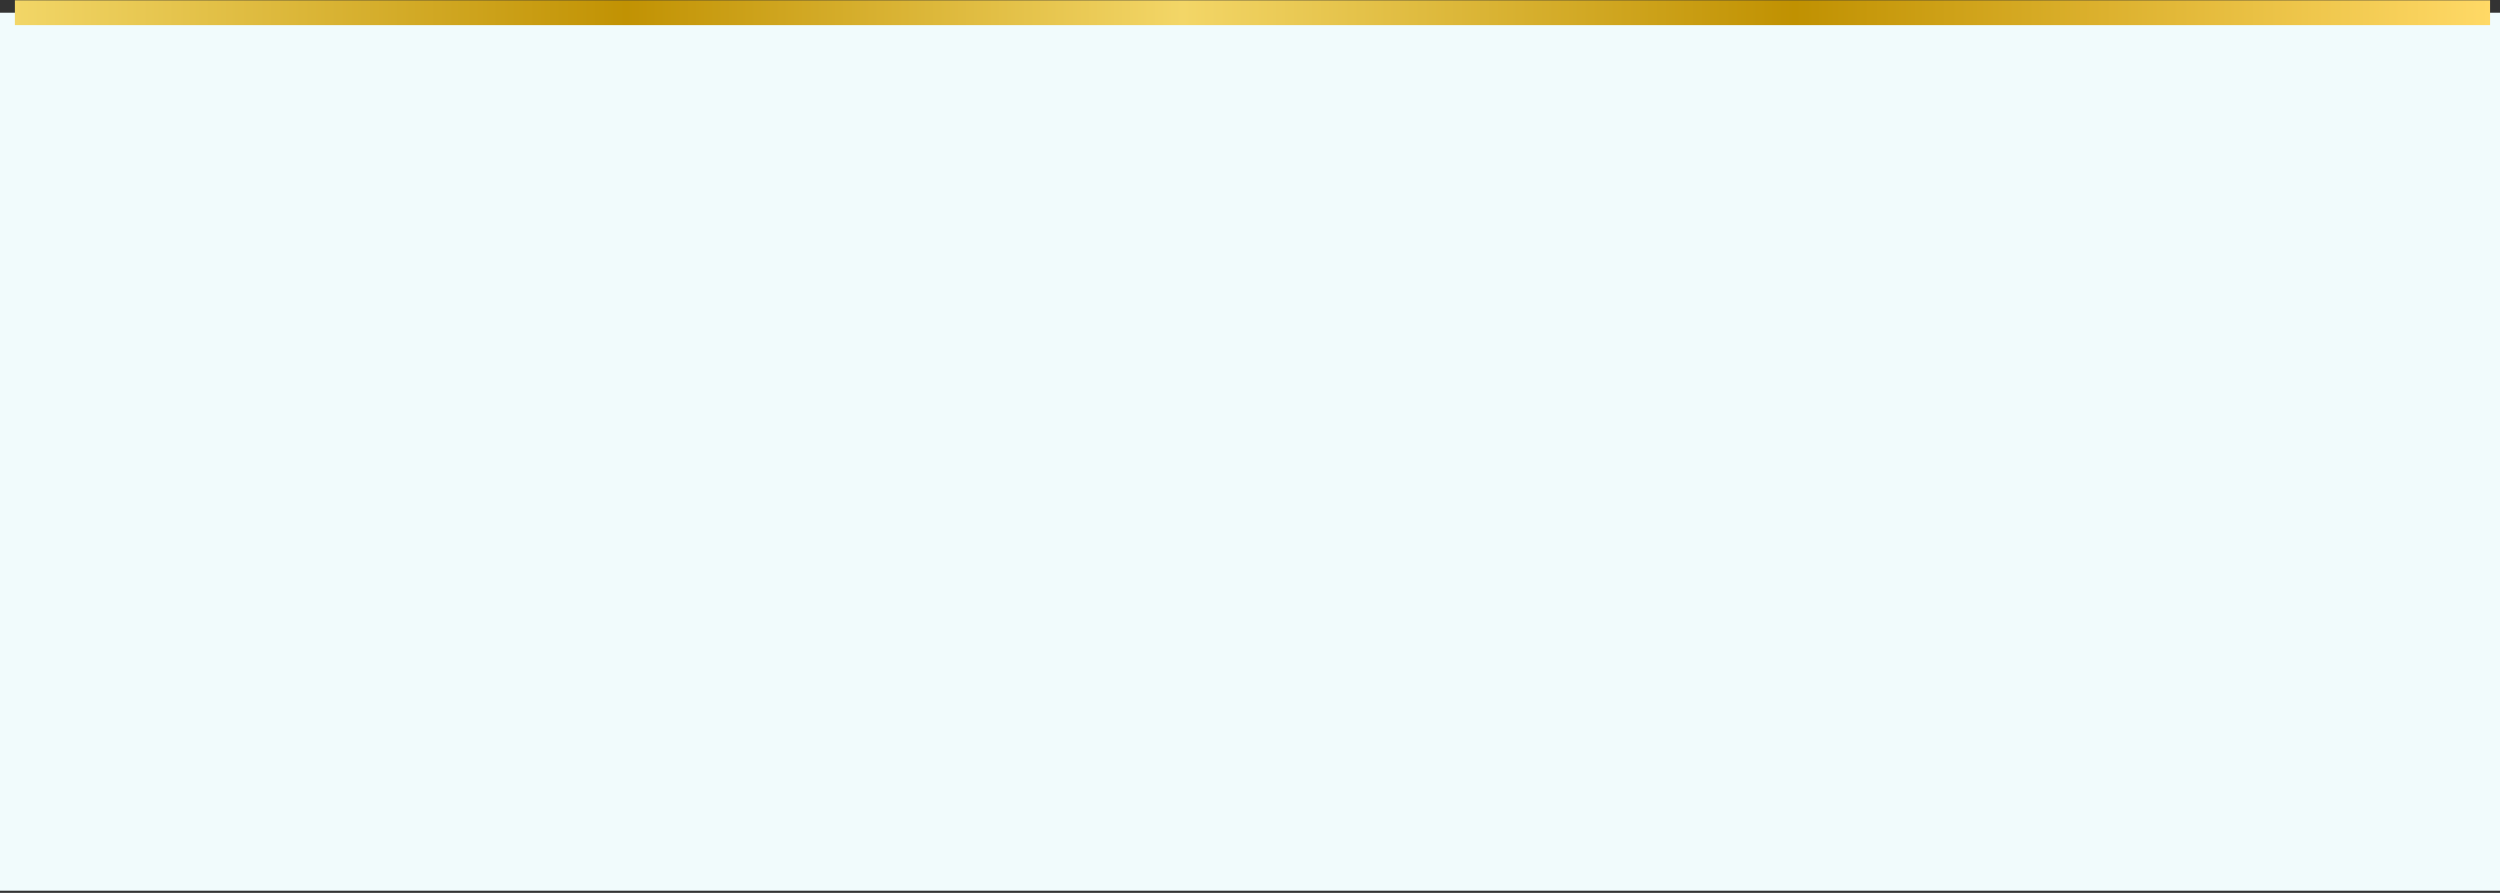
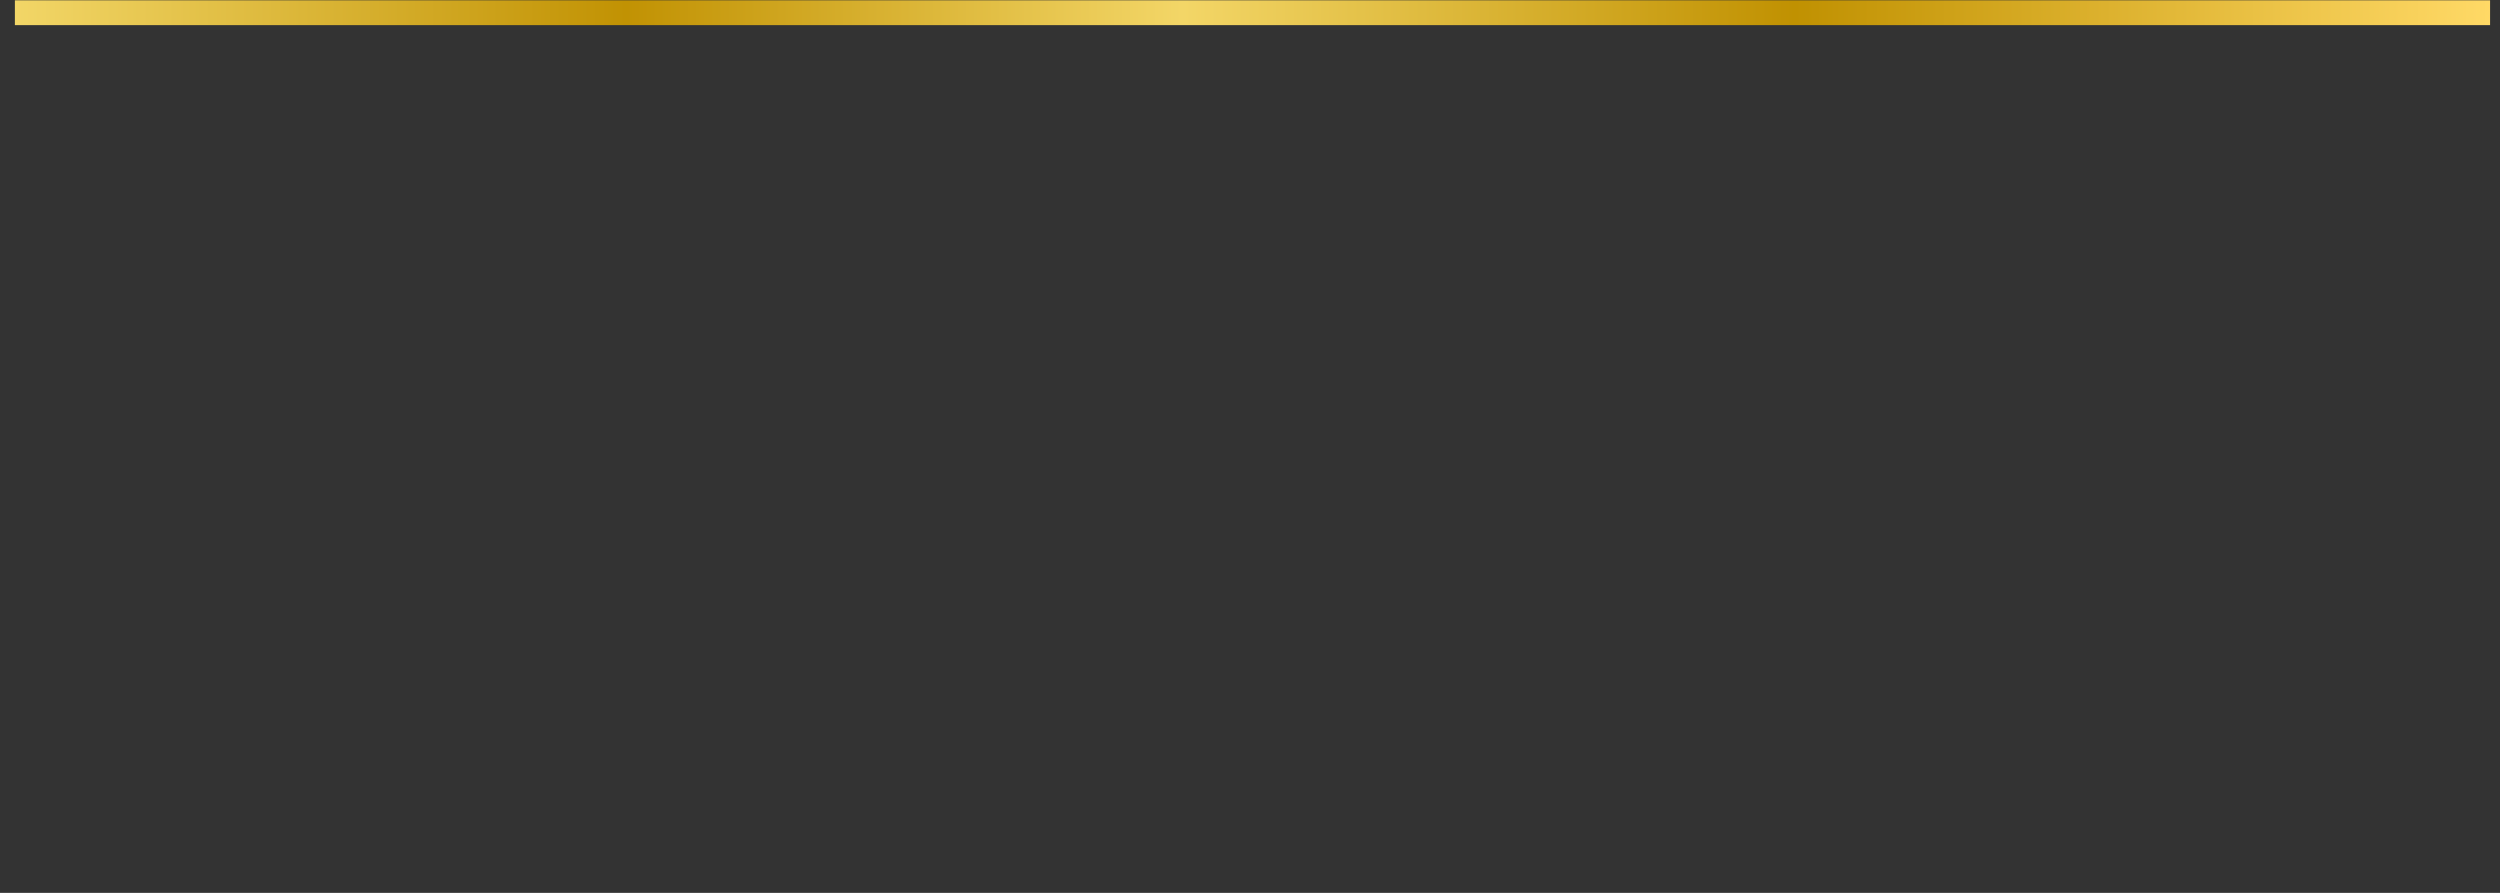
<svg xmlns="http://www.w3.org/2000/svg" width="504" height="180" viewBox="0 0 504 180" fill="none">
  <rect x="0" y="0" width="504" height="180" fill="#333333" stroke="none" />
-   <rect width="504" height="177" transform="translate(0 2.565)" fill="#F1FBFC" />
  <path d="M3 2.565L502 2.565" stroke="url(#paint0_linear_1314_5624)" stroke-width="5" />
  <defs>
    <linearGradient id="paint0_linear_1314_5624" x1="3" y1="3.56" x2="502" y2="3.56" gradientUnits="userSpaceOnUse">
      <stop stop-color="#F2D667" />
      <stop offset="0.247" stop-color="#C19203" />
      <stop offset="0.472" stop-color="#F3D667" />
      <stop offset="0.719" stop-color="#C09101" />
      <stop offset="1" stop-color="#FFD966" />
    </linearGradient>
  </defs>
</svg>